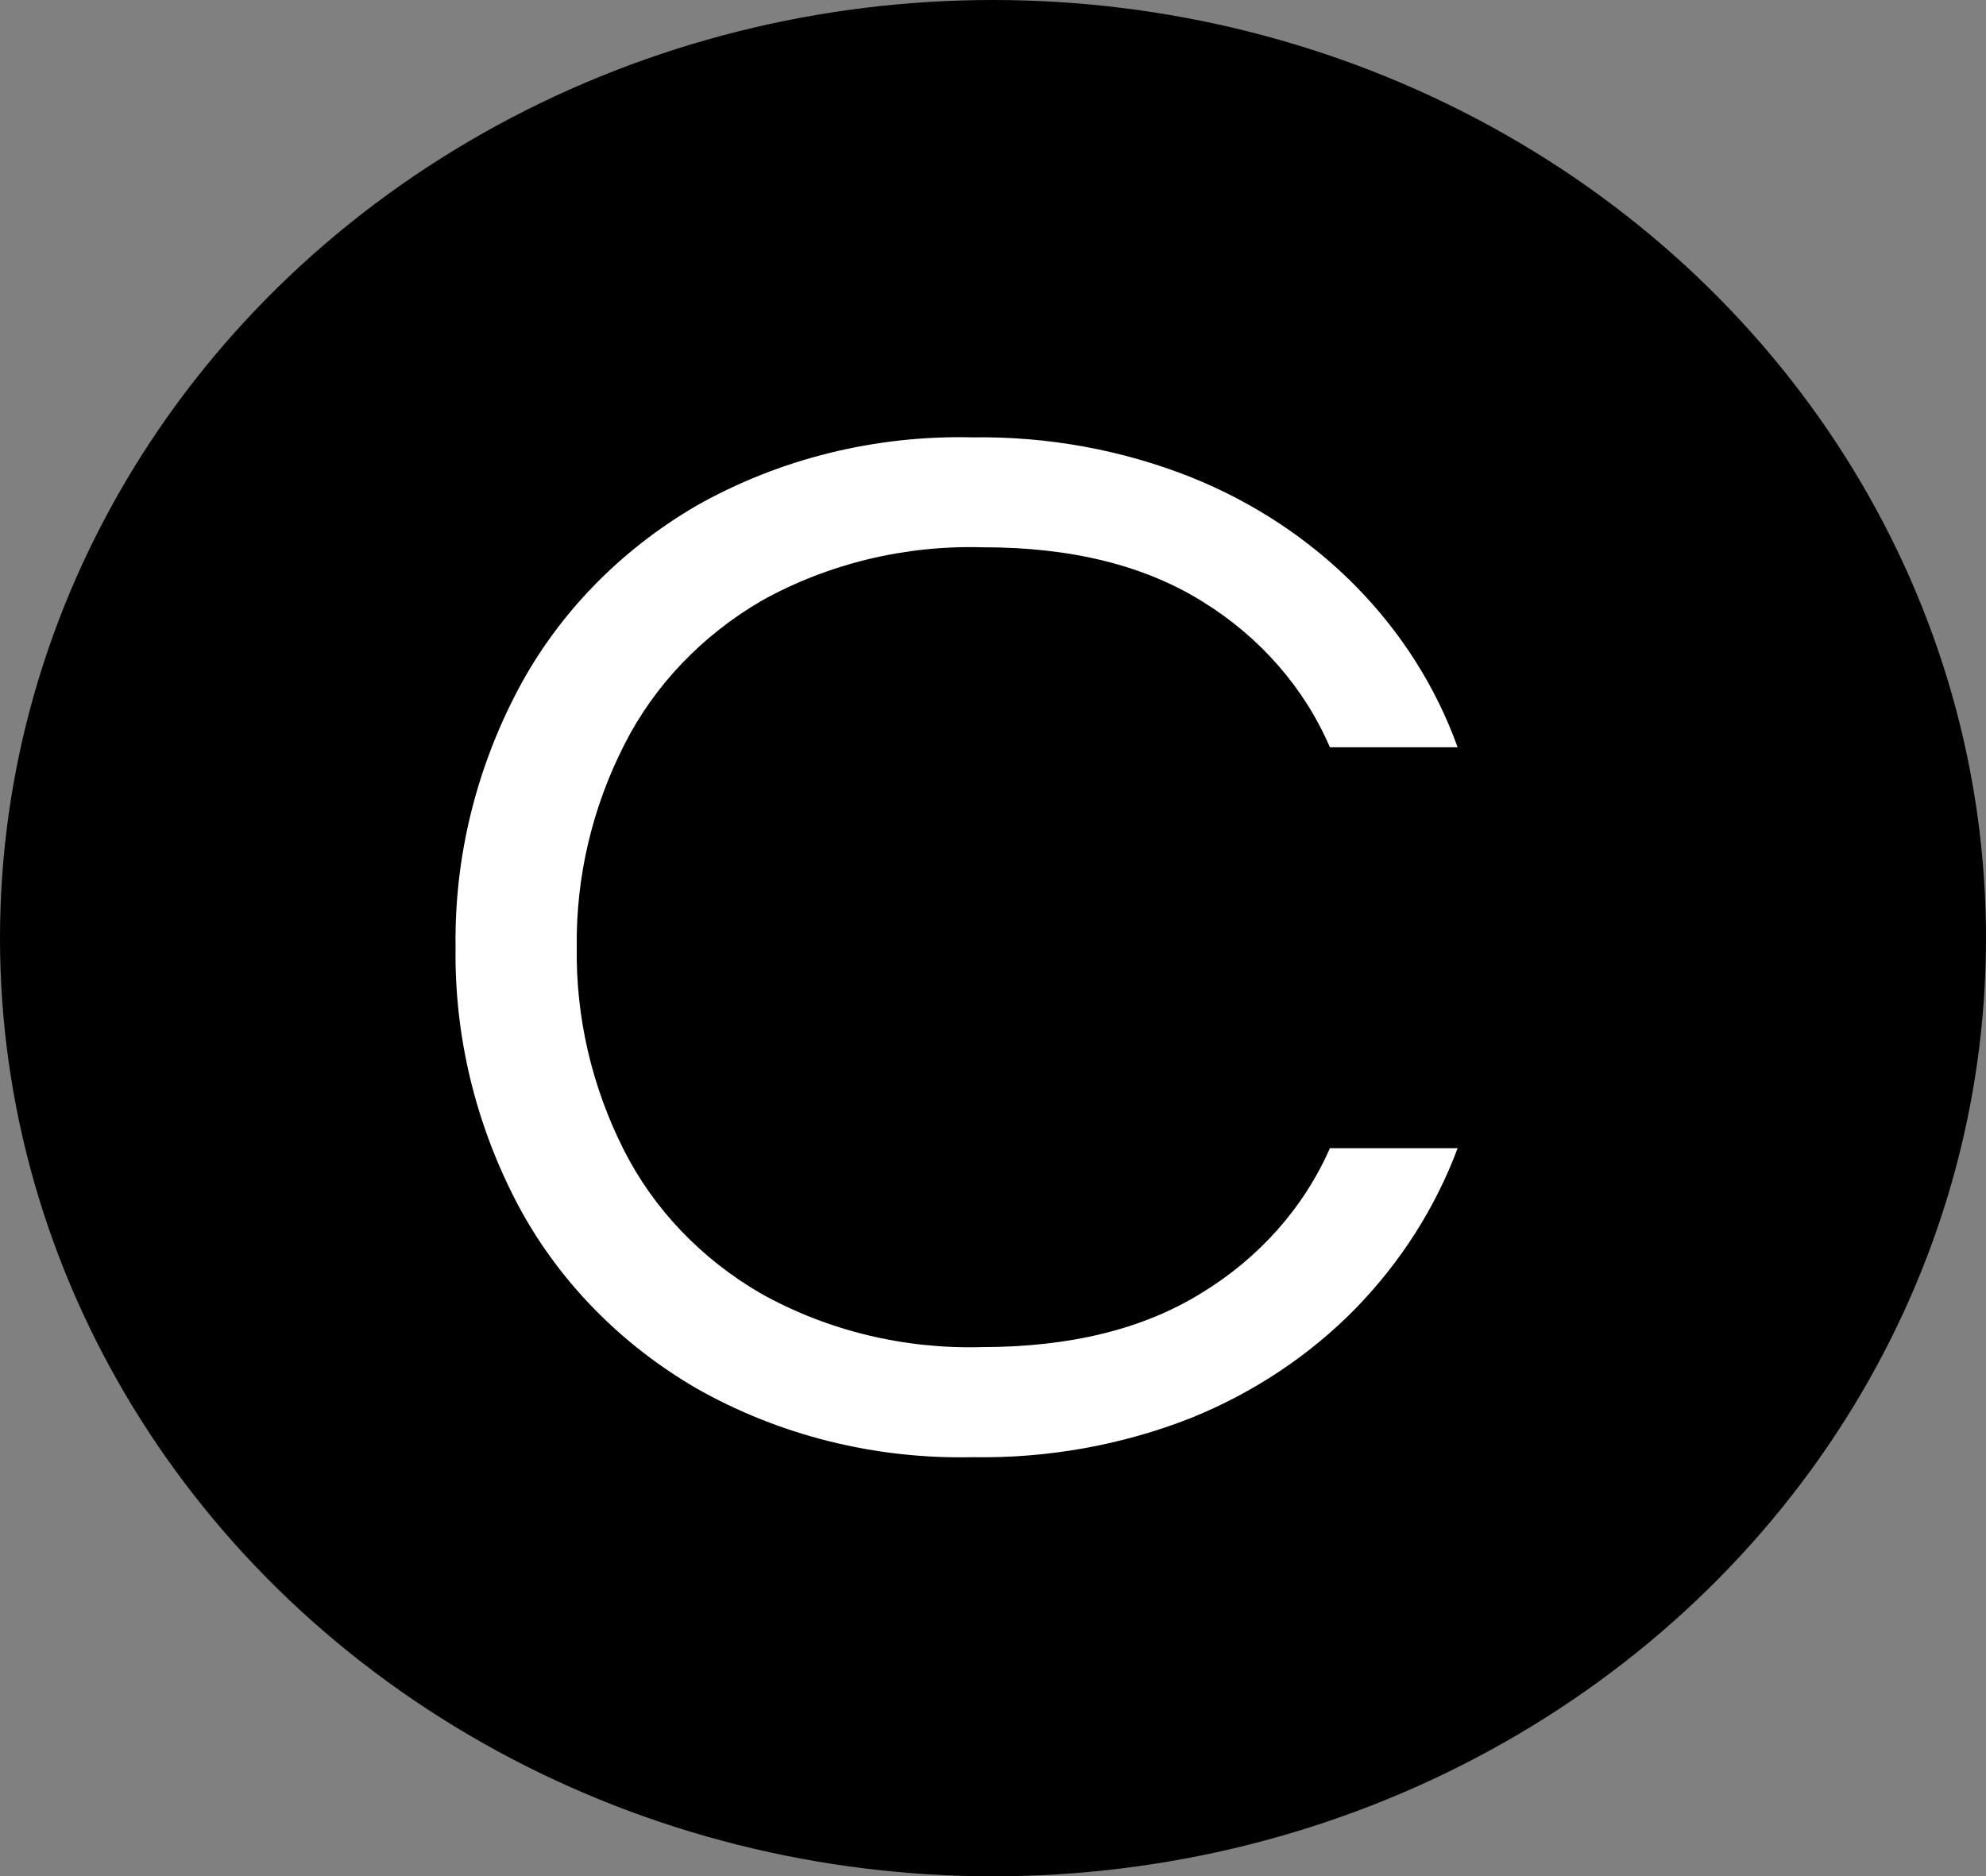
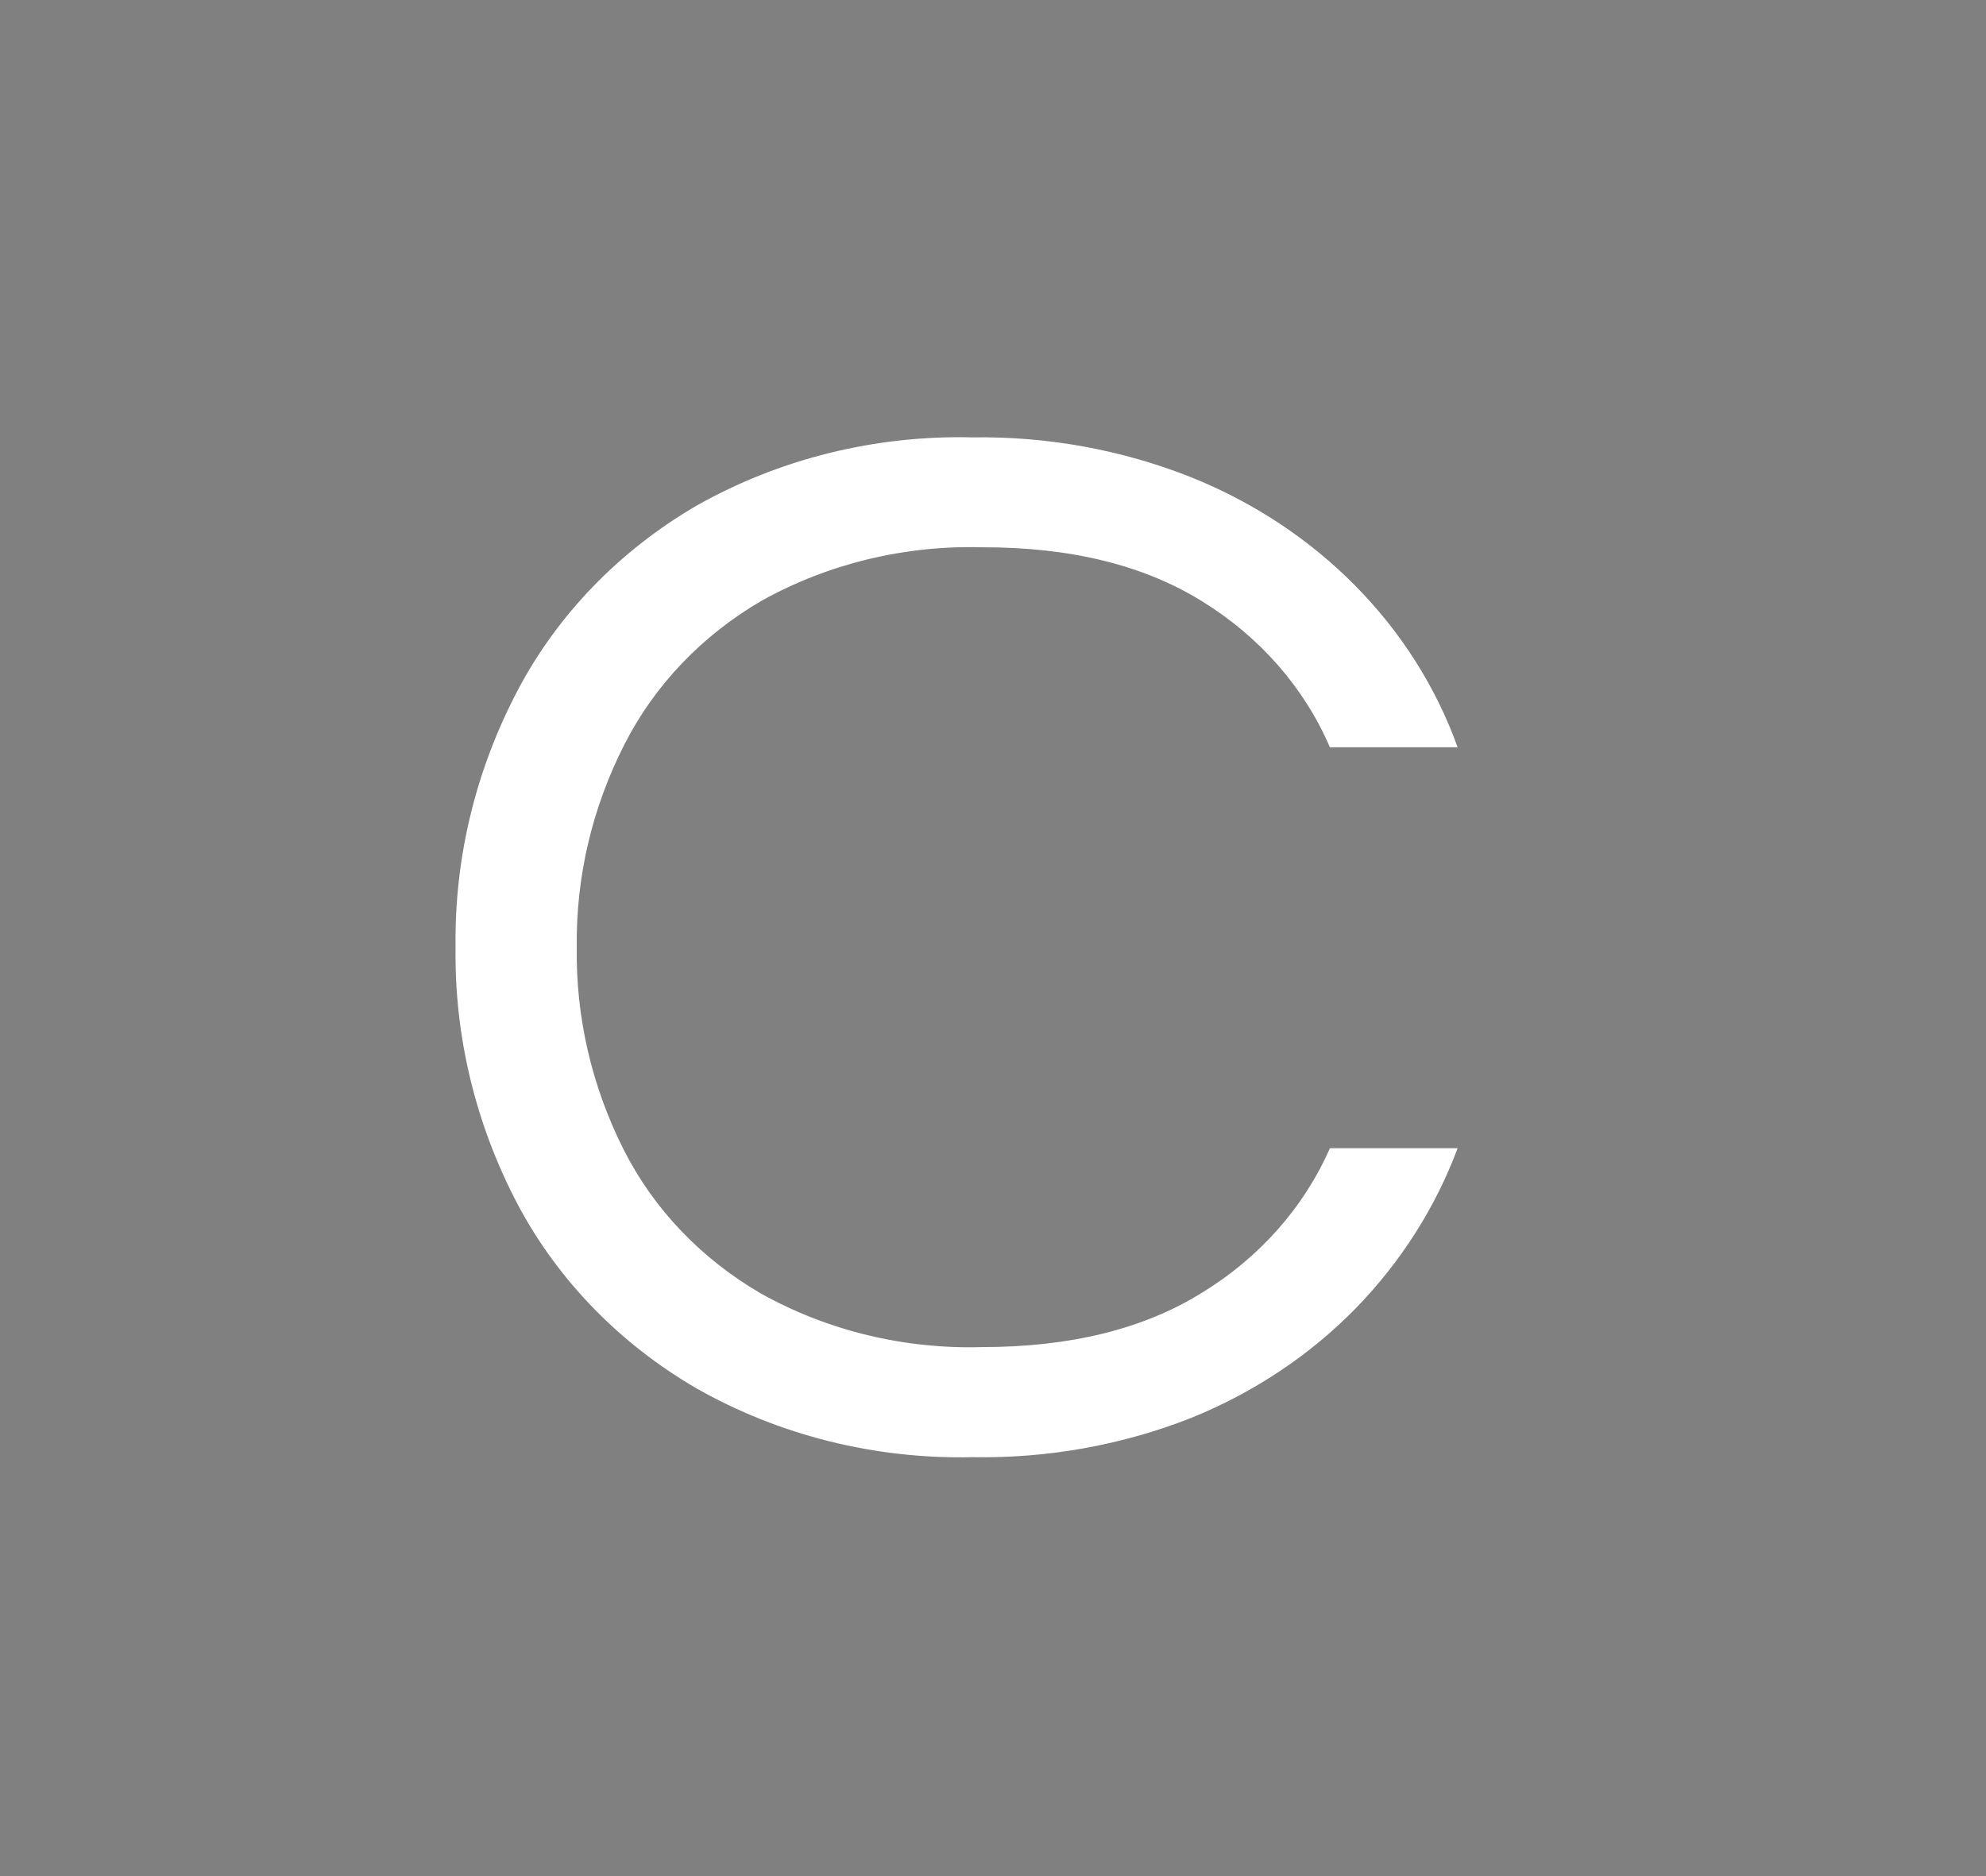
<svg xmlns="http://www.w3.org/2000/svg" width="109px" height="103px" viewBox="0 0 109 103" version="1.1">
  <rect x="0" y="0" width="109" height="103" fill="#808080" stroke="none" />
  <title>编组</title>
  <g id="页面-1" stroke="none" stroke-width="1" fill="none" fill-rule="evenodd">
    <g id="logo" transform="translate(0, -6)">
      <g id="编组" transform="translate(33, 20)" fill-rule="nonzero">
-         <ellipse id="椭圆形" fill="#000000" cx="21.5" cy="37.5" rx="54.5" ry="51.5" />
        <path d="M20.383,65.992 C15.041,66.114 9.773,64.8 5.212,62.207 C1.006,59.757 -2.385,56.266 -4.582,52.124 C-6.895,47.731 -8.065,42.893 -7.997,38.001 C-8.065,33.111 -6.895,28.276 -4.582,23.886 C-2.391,19.731 1,16.228 5.212,13.768 C9.776,11.184 15.043,9.879 20.383,10.009 C24.498,9.948 28.581,10.693 32.366,12.196 C35.789,13.569 38.862,15.599 41.384,18.154 C43.906,20.709 45.819,23.731 47,27.022 L39.99,27.022 C38.584,23.749 36.138,20.955 32.979,19.011 C29.791,17.027 25.771,16.037 20.921,16.043 C16.669,15.924 12.469,16.938 8.816,18.968 C5.537,20.874 2.917,23.617 1.268,26.872 C-0.502,30.348 -1.396,34.154 -1.345,38.001 C-1.402,41.838 -0.521,45.637 1.23,49.111 C2.873,52.37 5.495,55.115 8.778,57.016 C12.429,59.052 16.63,60.07 20.884,59.949 C25.733,59.949 29.753,58.96 32.942,56.981 C36.104,55.059 38.562,52.287 39.99,49.032 L47,49.032 C45.789,52.279 43.89,55.266 41.414,57.815 C38.89,60.397 35.806,62.45 32.366,63.841 C28.578,65.331 24.496,66.064 20.383,65.992 Z" id="路径" fill="#FFFFFF" />
      </g>
    </g>
  </g>
</svg>